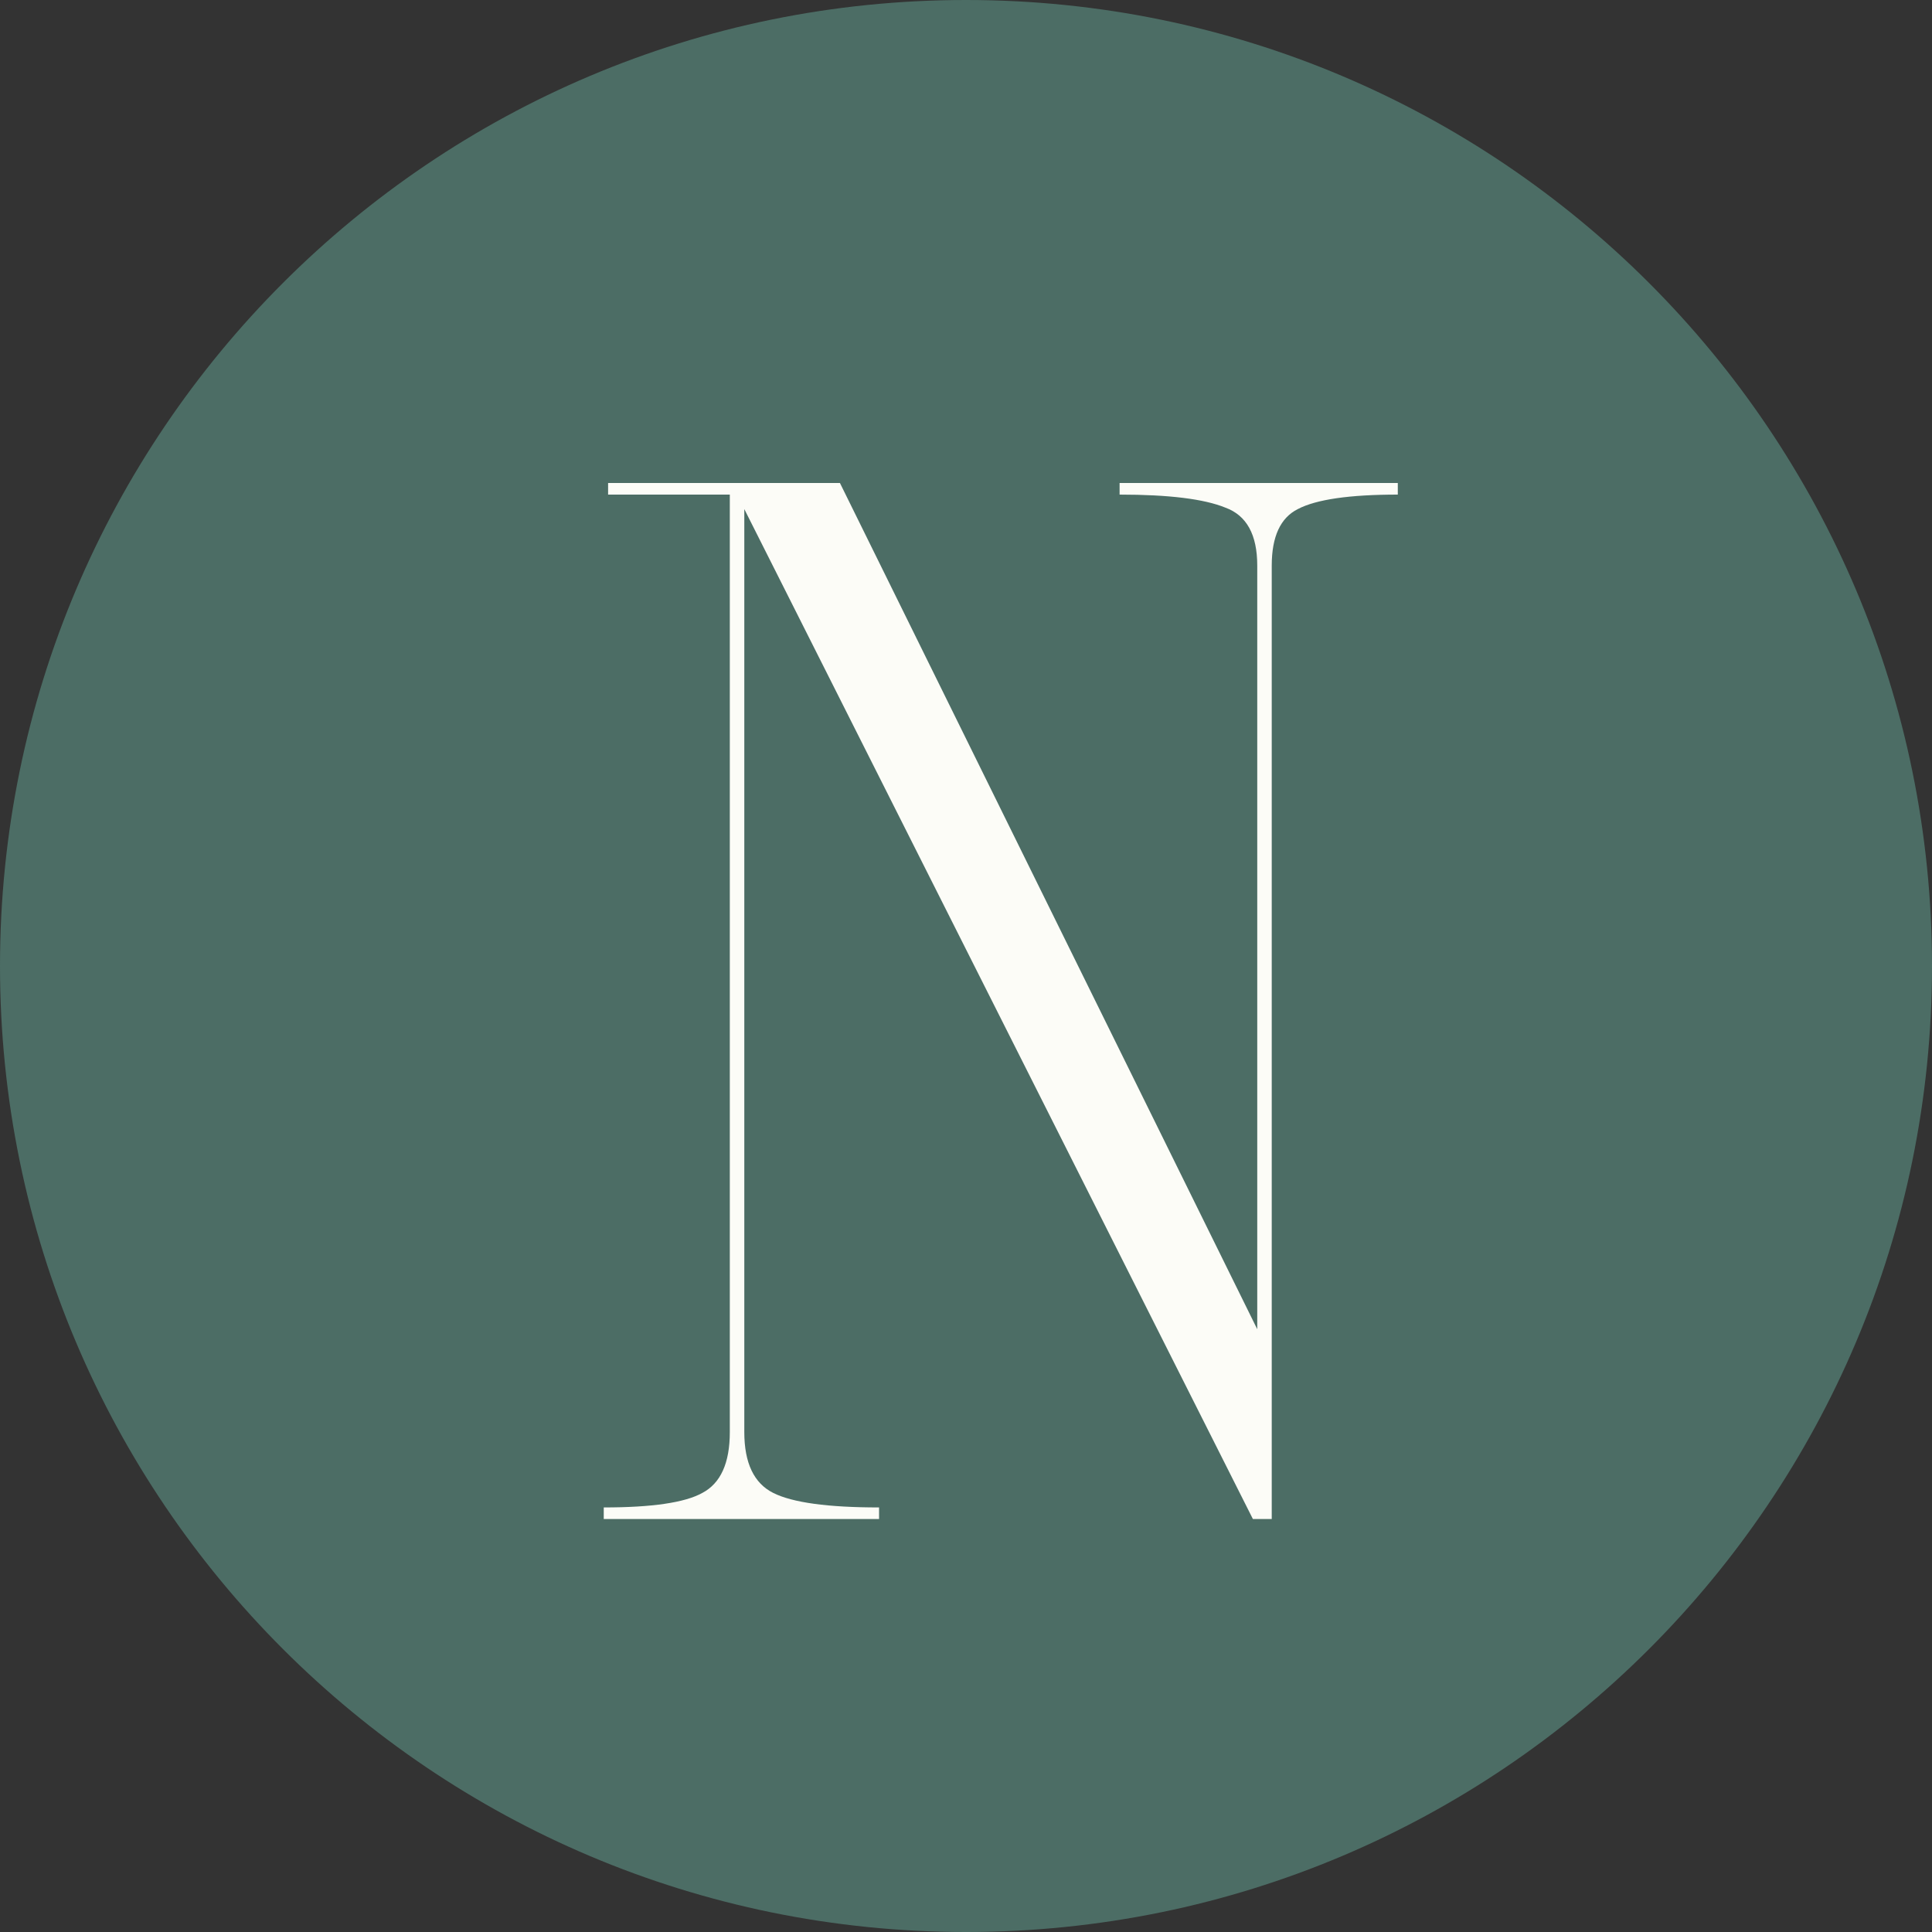
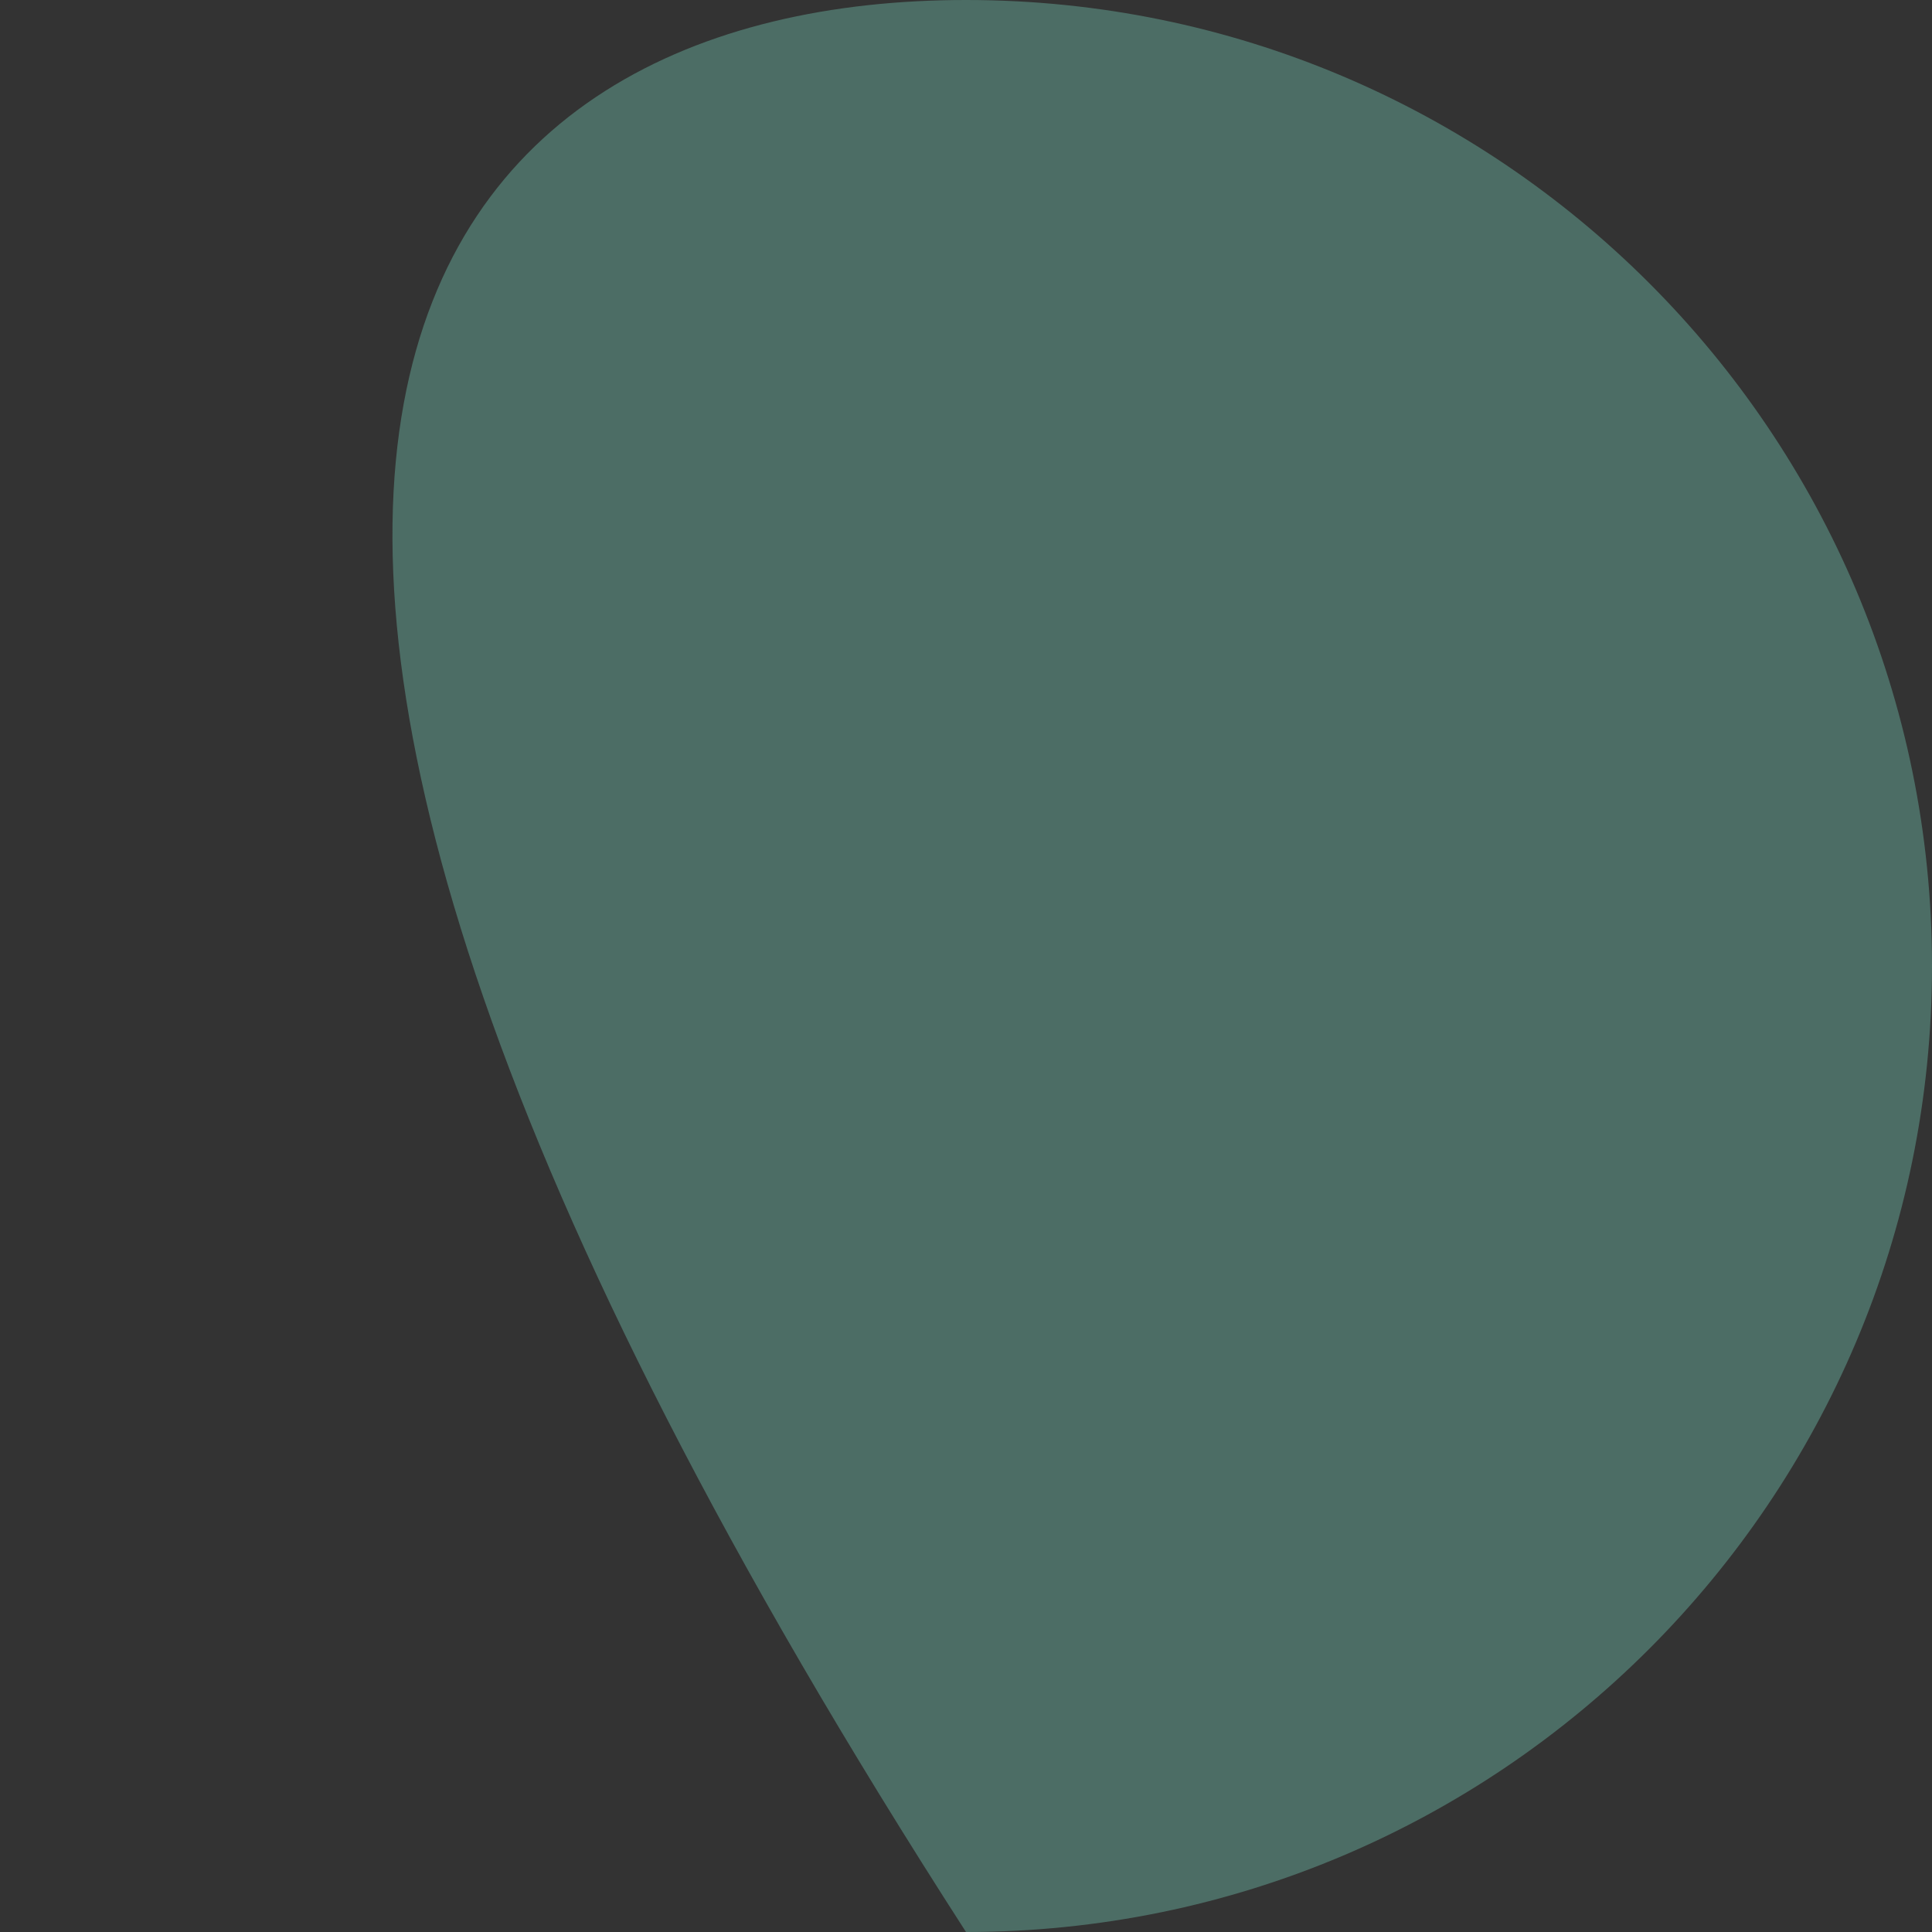
<svg xmlns="http://www.w3.org/2000/svg" width="16" height="16" viewBox="0 0 16 16" fill="none">
  <rect x="0" y="0" width="16" height="16" fill="#333333" stroke="none" />
-   <path d="M16 8C16 12.418 12.418 16 8 16C3.582 16 0 12.418 0 8C0 3.582 3.582 0 8 0C12.418 0 16 3.582 16 8Z" fill="#4C6D65" />
-   <path d="M10.532 4.684V12.58H10.376L6.164 4.216V11.86C6.164 12.116 6.244 12.284 6.404 12.364C6.564 12.444 6.856 12.484 7.28 12.484V12.58H5V12.484C5.4 12.484 5.672 12.444 5.816 12.364C5.968 12.284 6.044 12.116 6.044 11.86V4.096H5.036V4H6.956L10.412 11.008V4.684C10.412 4.428 10.324 4.268 10.148 4.204C9.972 4.132 9.68 4.096 9.272 4.096V4H11.576V4.096C11.176 4.096 10.9 4.136 10.748 4.216C10.604 4.288 10.532 4.444 10.532 4.684Z" fill="#FCFCF7" />
+   <path d="M16 8C16 12.418 12.418 16 8 16C0 3.582 3.582 0 8 0C12.418 0 16 3.582 16 8Z" fill="#4C6D65" />
</svg>